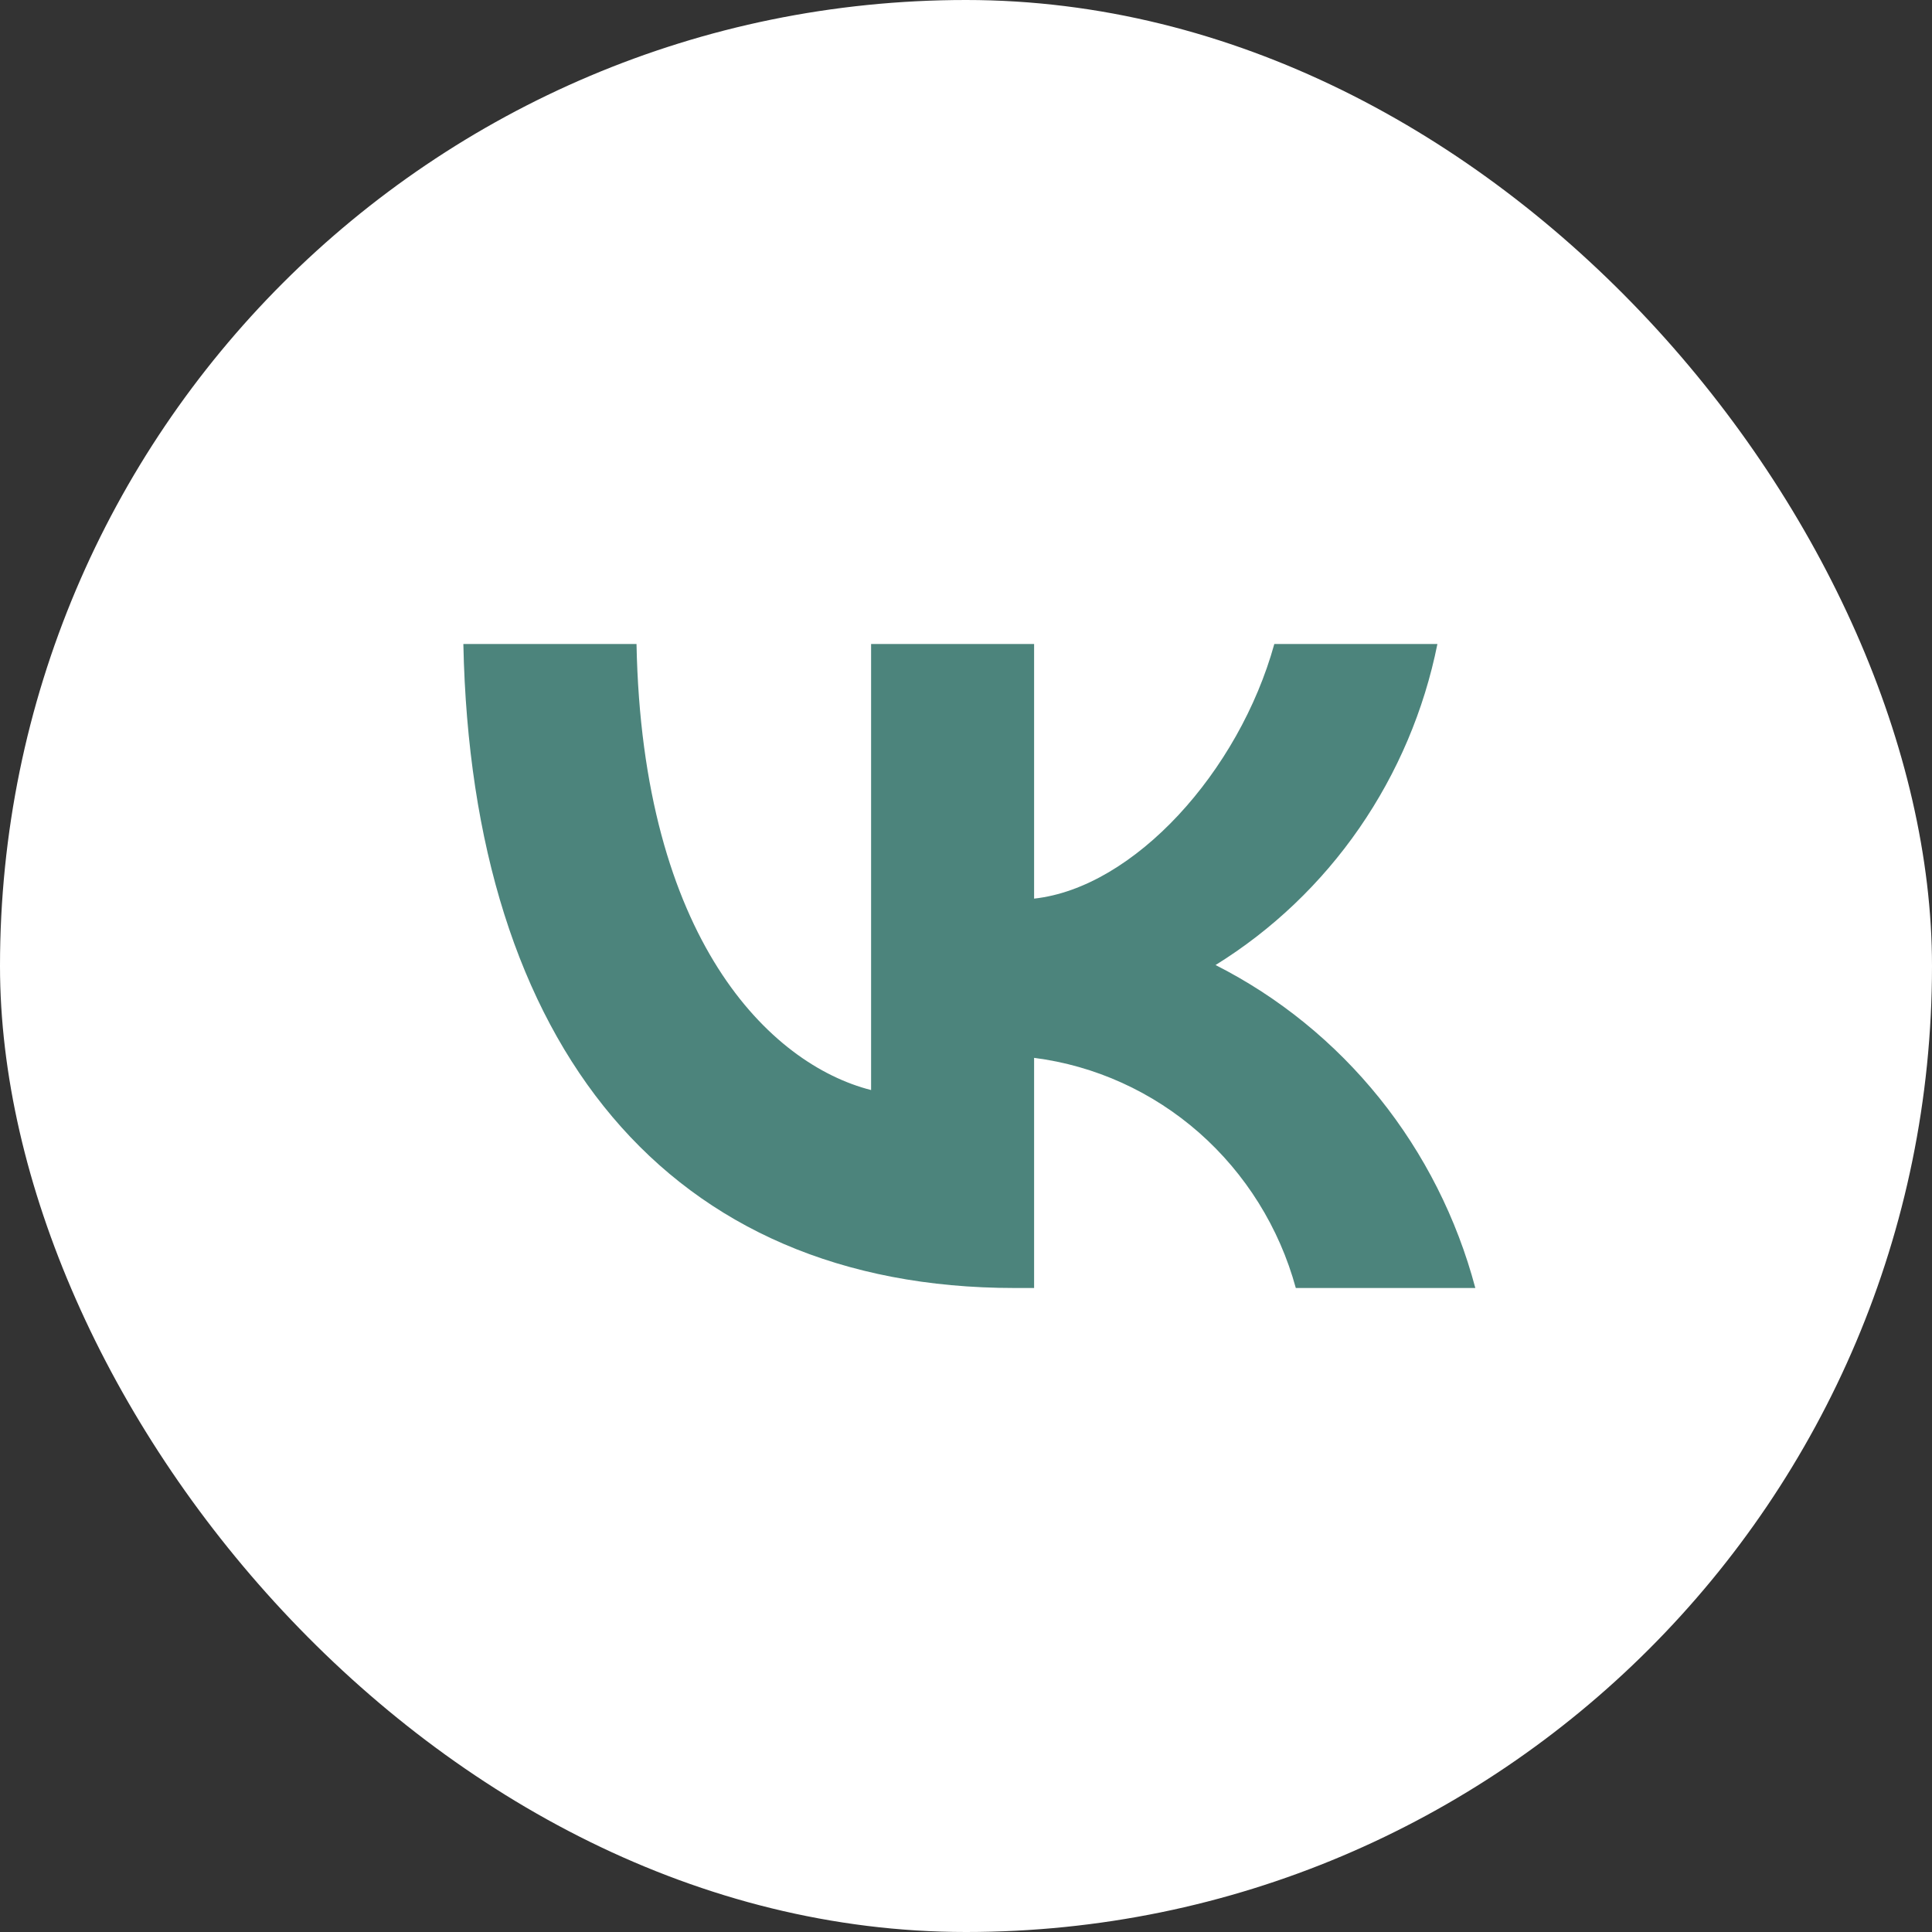
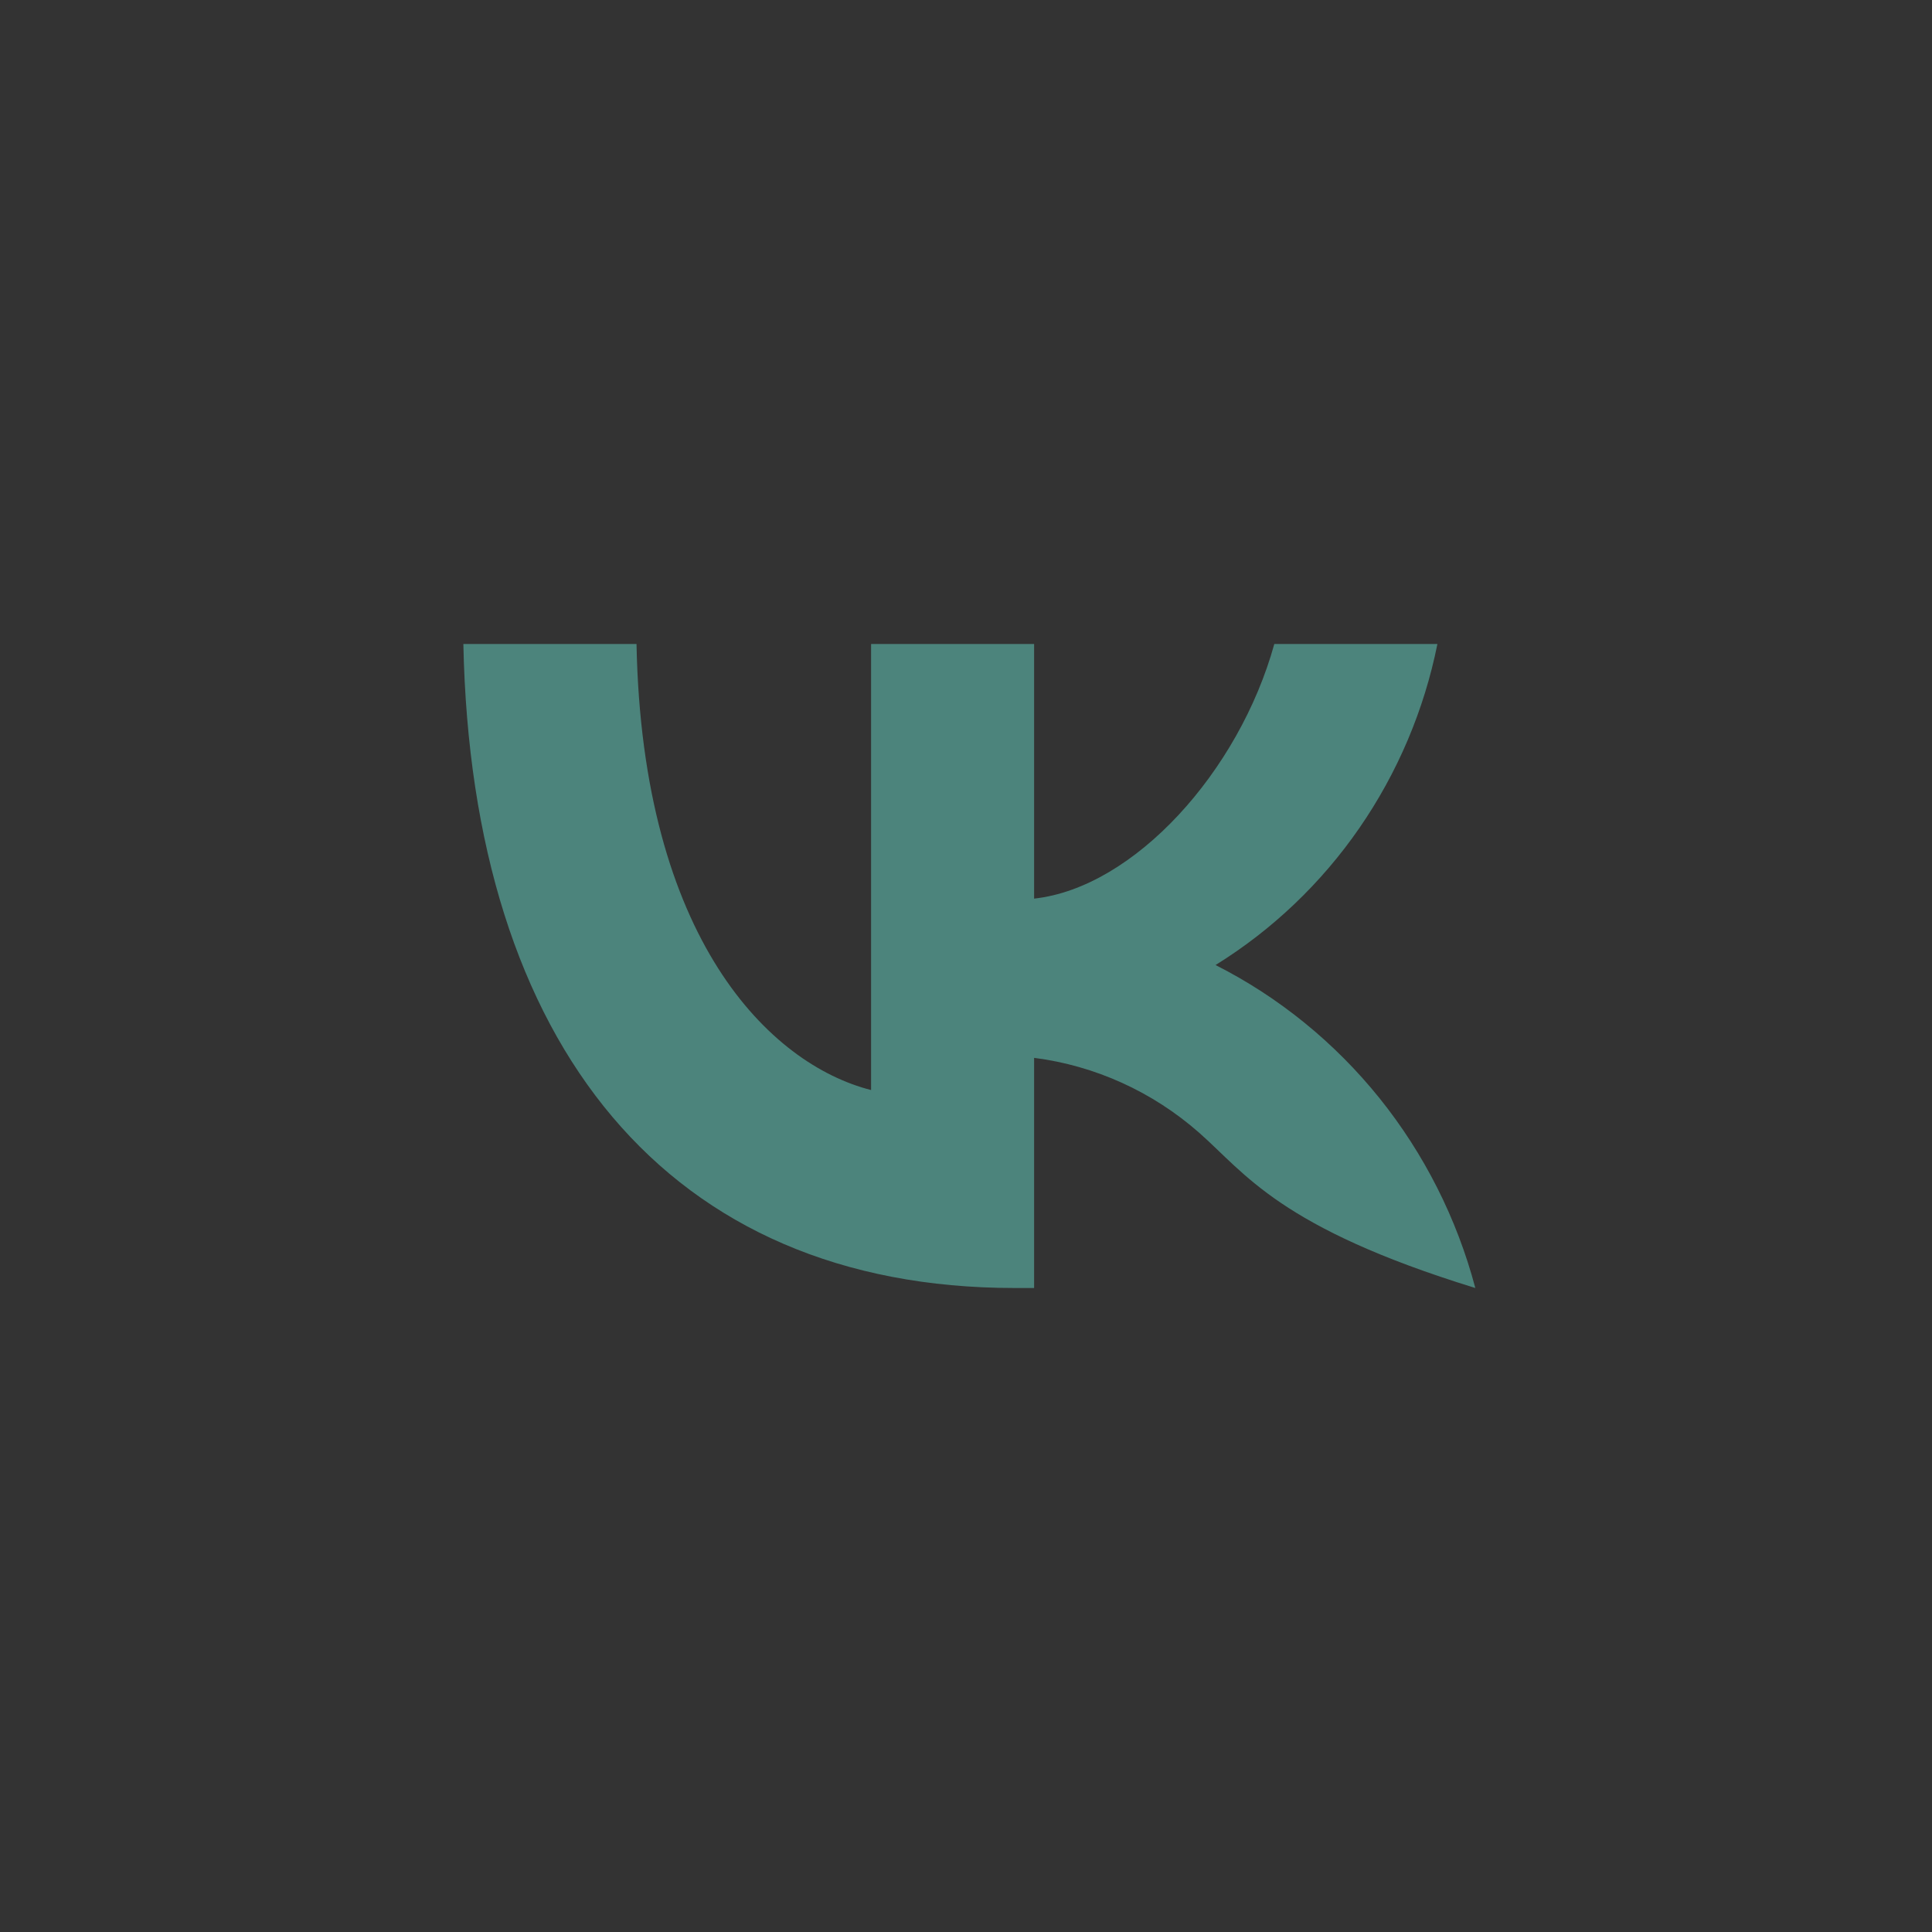
<svg xmlns="http://www.w3.org/2000/svg" width="24" height="24" viewBox="0 0 24 24" fill="none">
  <rect x="0" y="0" width="24" height="24" fill="#333333" stroke="none" />
-   <rect width="24" height="24" rx="12" fill="white" />
-   <path d="M12.603 16C8.308 16 5.858 12.997 5.756 8H7.907C7.978 11.668 9.564 13.221 10.821 13.541V8H12.846V11.163C14.087 11.027 15.391 9.586 15.83 8H17.856C17.691 8.822 17.36 9.601 16.886 10.287C16.412 10.973 15.804 11.552 15.1 11.988C15.886 12.386 16.579 12.949 17.136 13.641C17.692 14.333 18.098 15.137 18.327 16H16.097C15.892 15.25 15.473 14.579 14.895 14.07C14.317 13.562 13.604 13.238 12.846 13.141V16H12.603Z" fill="#4C847C" />
+   <path d="M12.603 16C8.308 16 5.858 12.997 5.756 8H7.907C7.978 11.668 9.564 13.221 10.821 13.541V8H12.846V11.163C14.087 11.027 15.391 9.586 15.83 8H17.856C17.691 8.822 17.36 9.601 16.886 10.287C16.412 10.973 15.804 11.552 15.1 11.988C15.886 12.386 16.579 12.949 17.136 13.641C17.692 14.333 18.098 15.137 18.327 16C15.892 15.25 15.473 14.579 14.895 14.07C14.317 13.562 13.604 13.238 12.846 13.141V16H12.603Z" fill="#4C847C" />
</svg>